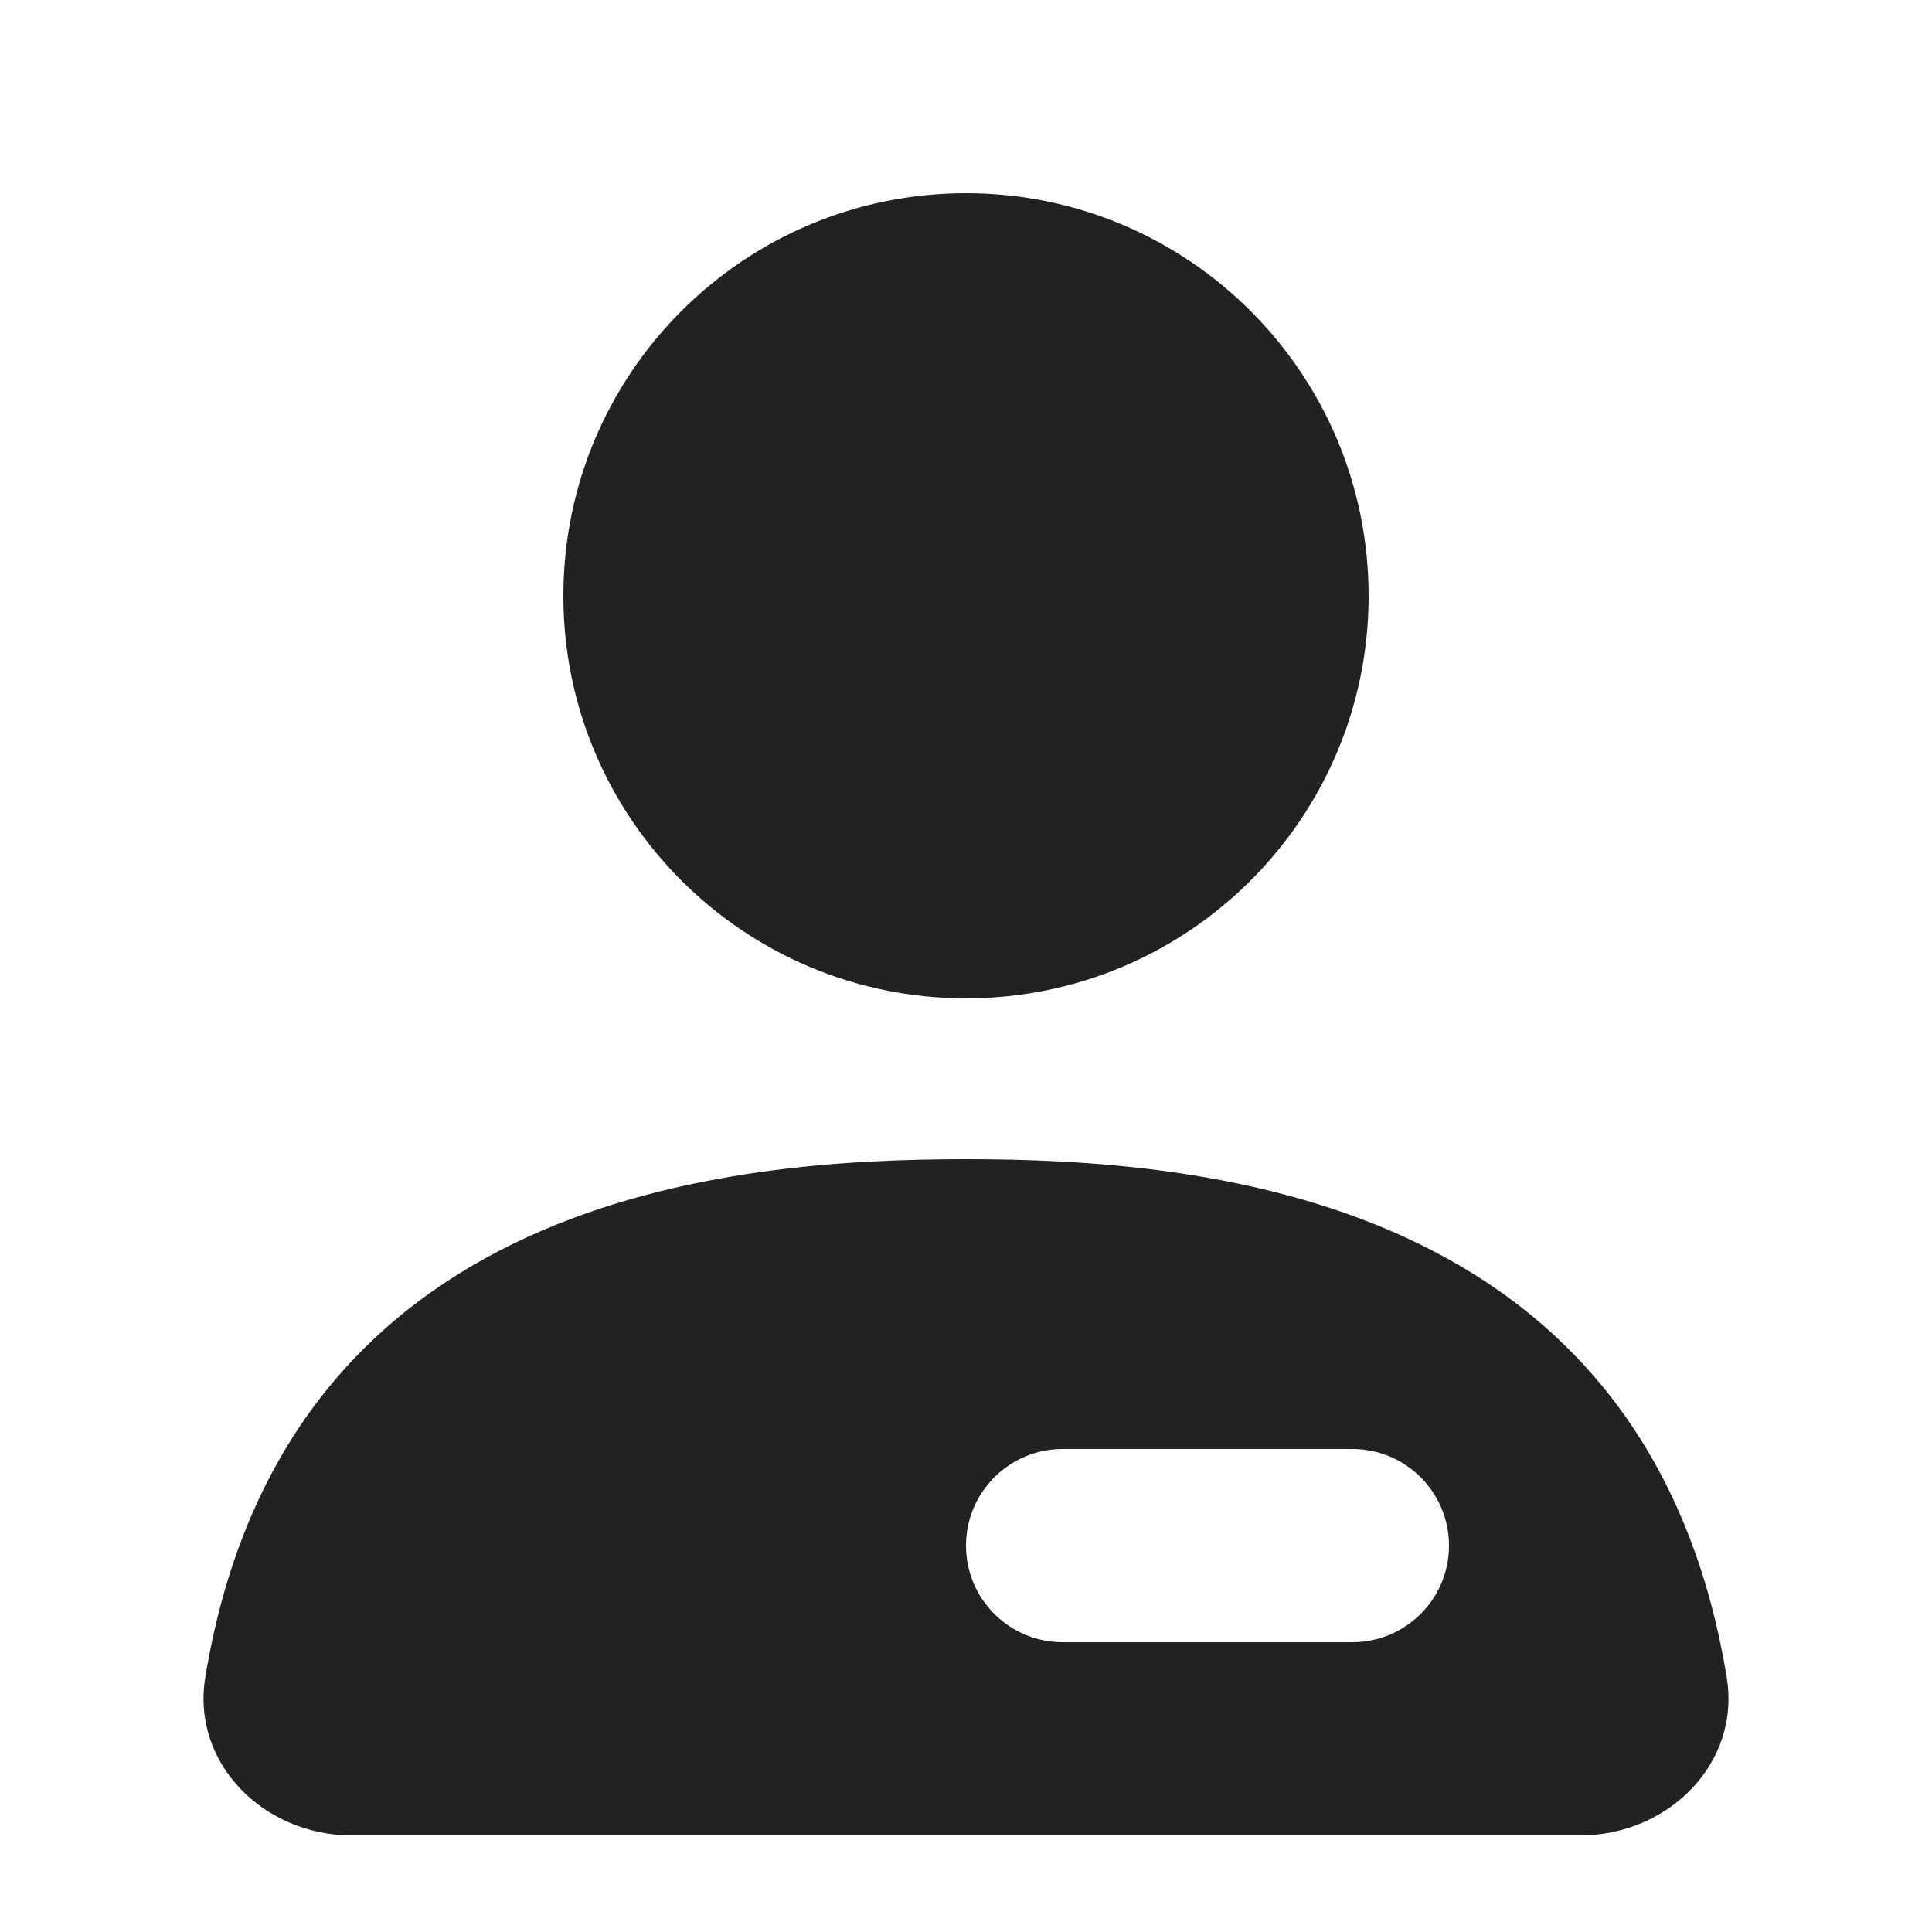
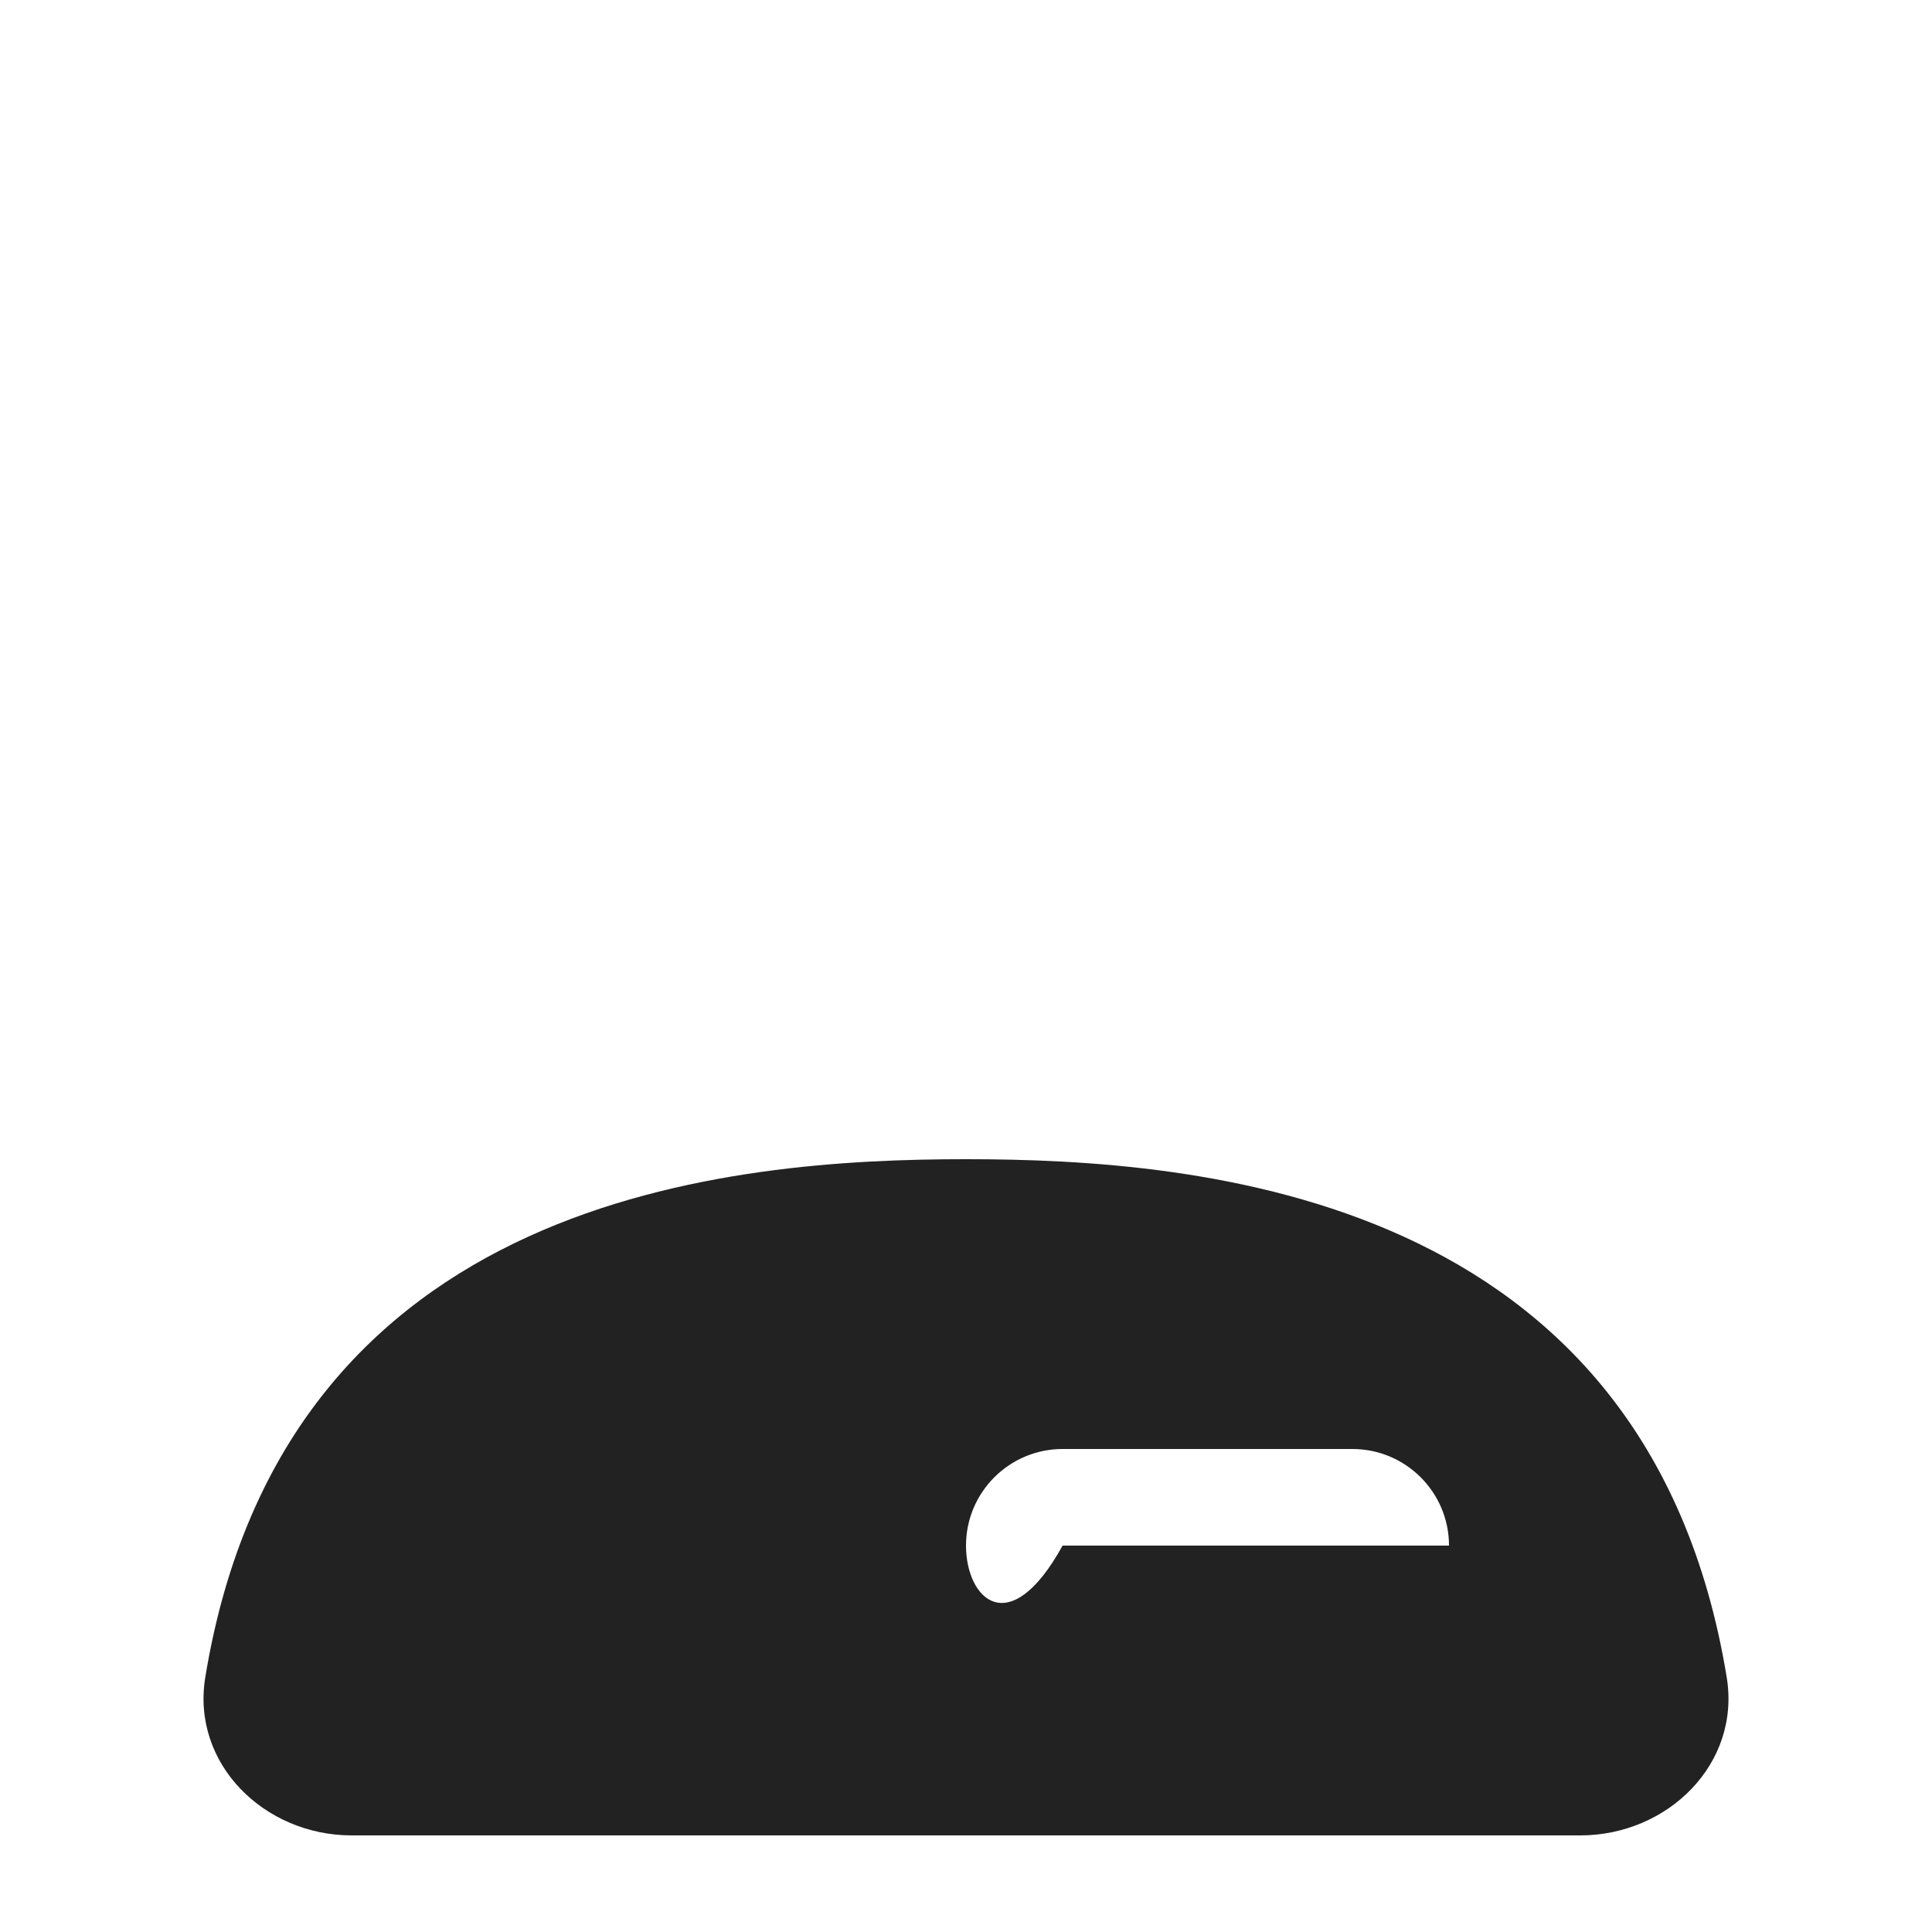
<svg xmlns="http://www.w3.org/2000/svg" width="20" height="20" viewBox="0 0 20 20" fill="none">
-   <path d="M10 10.335C12.302 10.335 14.168 8.469 14.168 6.168C14.168 3.866 12.302 2 10 2C7.698 2 5.832 3.866 5.832 6.168C5.832 8.469 7.698 10.335 10 10.335Z" fill="#222222" />
-   <path fill-rule="evenodd" clip-rule="evenodd" d="M10 12C7.595 12 2.946 12.35 2.125 17.364C1.979 18.258 2.735 19 3.641 19H16.359C17.265 19 18.021 18.258 17.875 17.364C17.054 12.35 12.405 12 10 12ZM10 16C10 15.448 10.448 15 11 15H14C14.552 15 15 15.448 15 16C15 16.552 14.552 17 14 17H11C10.448 17 10 16.552 10 16Z" fill="#222222" />
+   <path fill-rule="evenodd" clip-rule="evenodd" d="M10 12C7.595 12 2.946 12.35 2.125 17.364C1.979 18.258 2.735 19 3.641 19H16.359C17.265 19 18.021 18.258 17.875 17.364C17.054 12.35 12.405 12 10 12ZM10 16C10 15.448 10.448 15 11 15H14C14.552 15 15 15.448 15 16H11C10.448 17 10 16.552 10 16Z" fill="#222222" />
</svg>